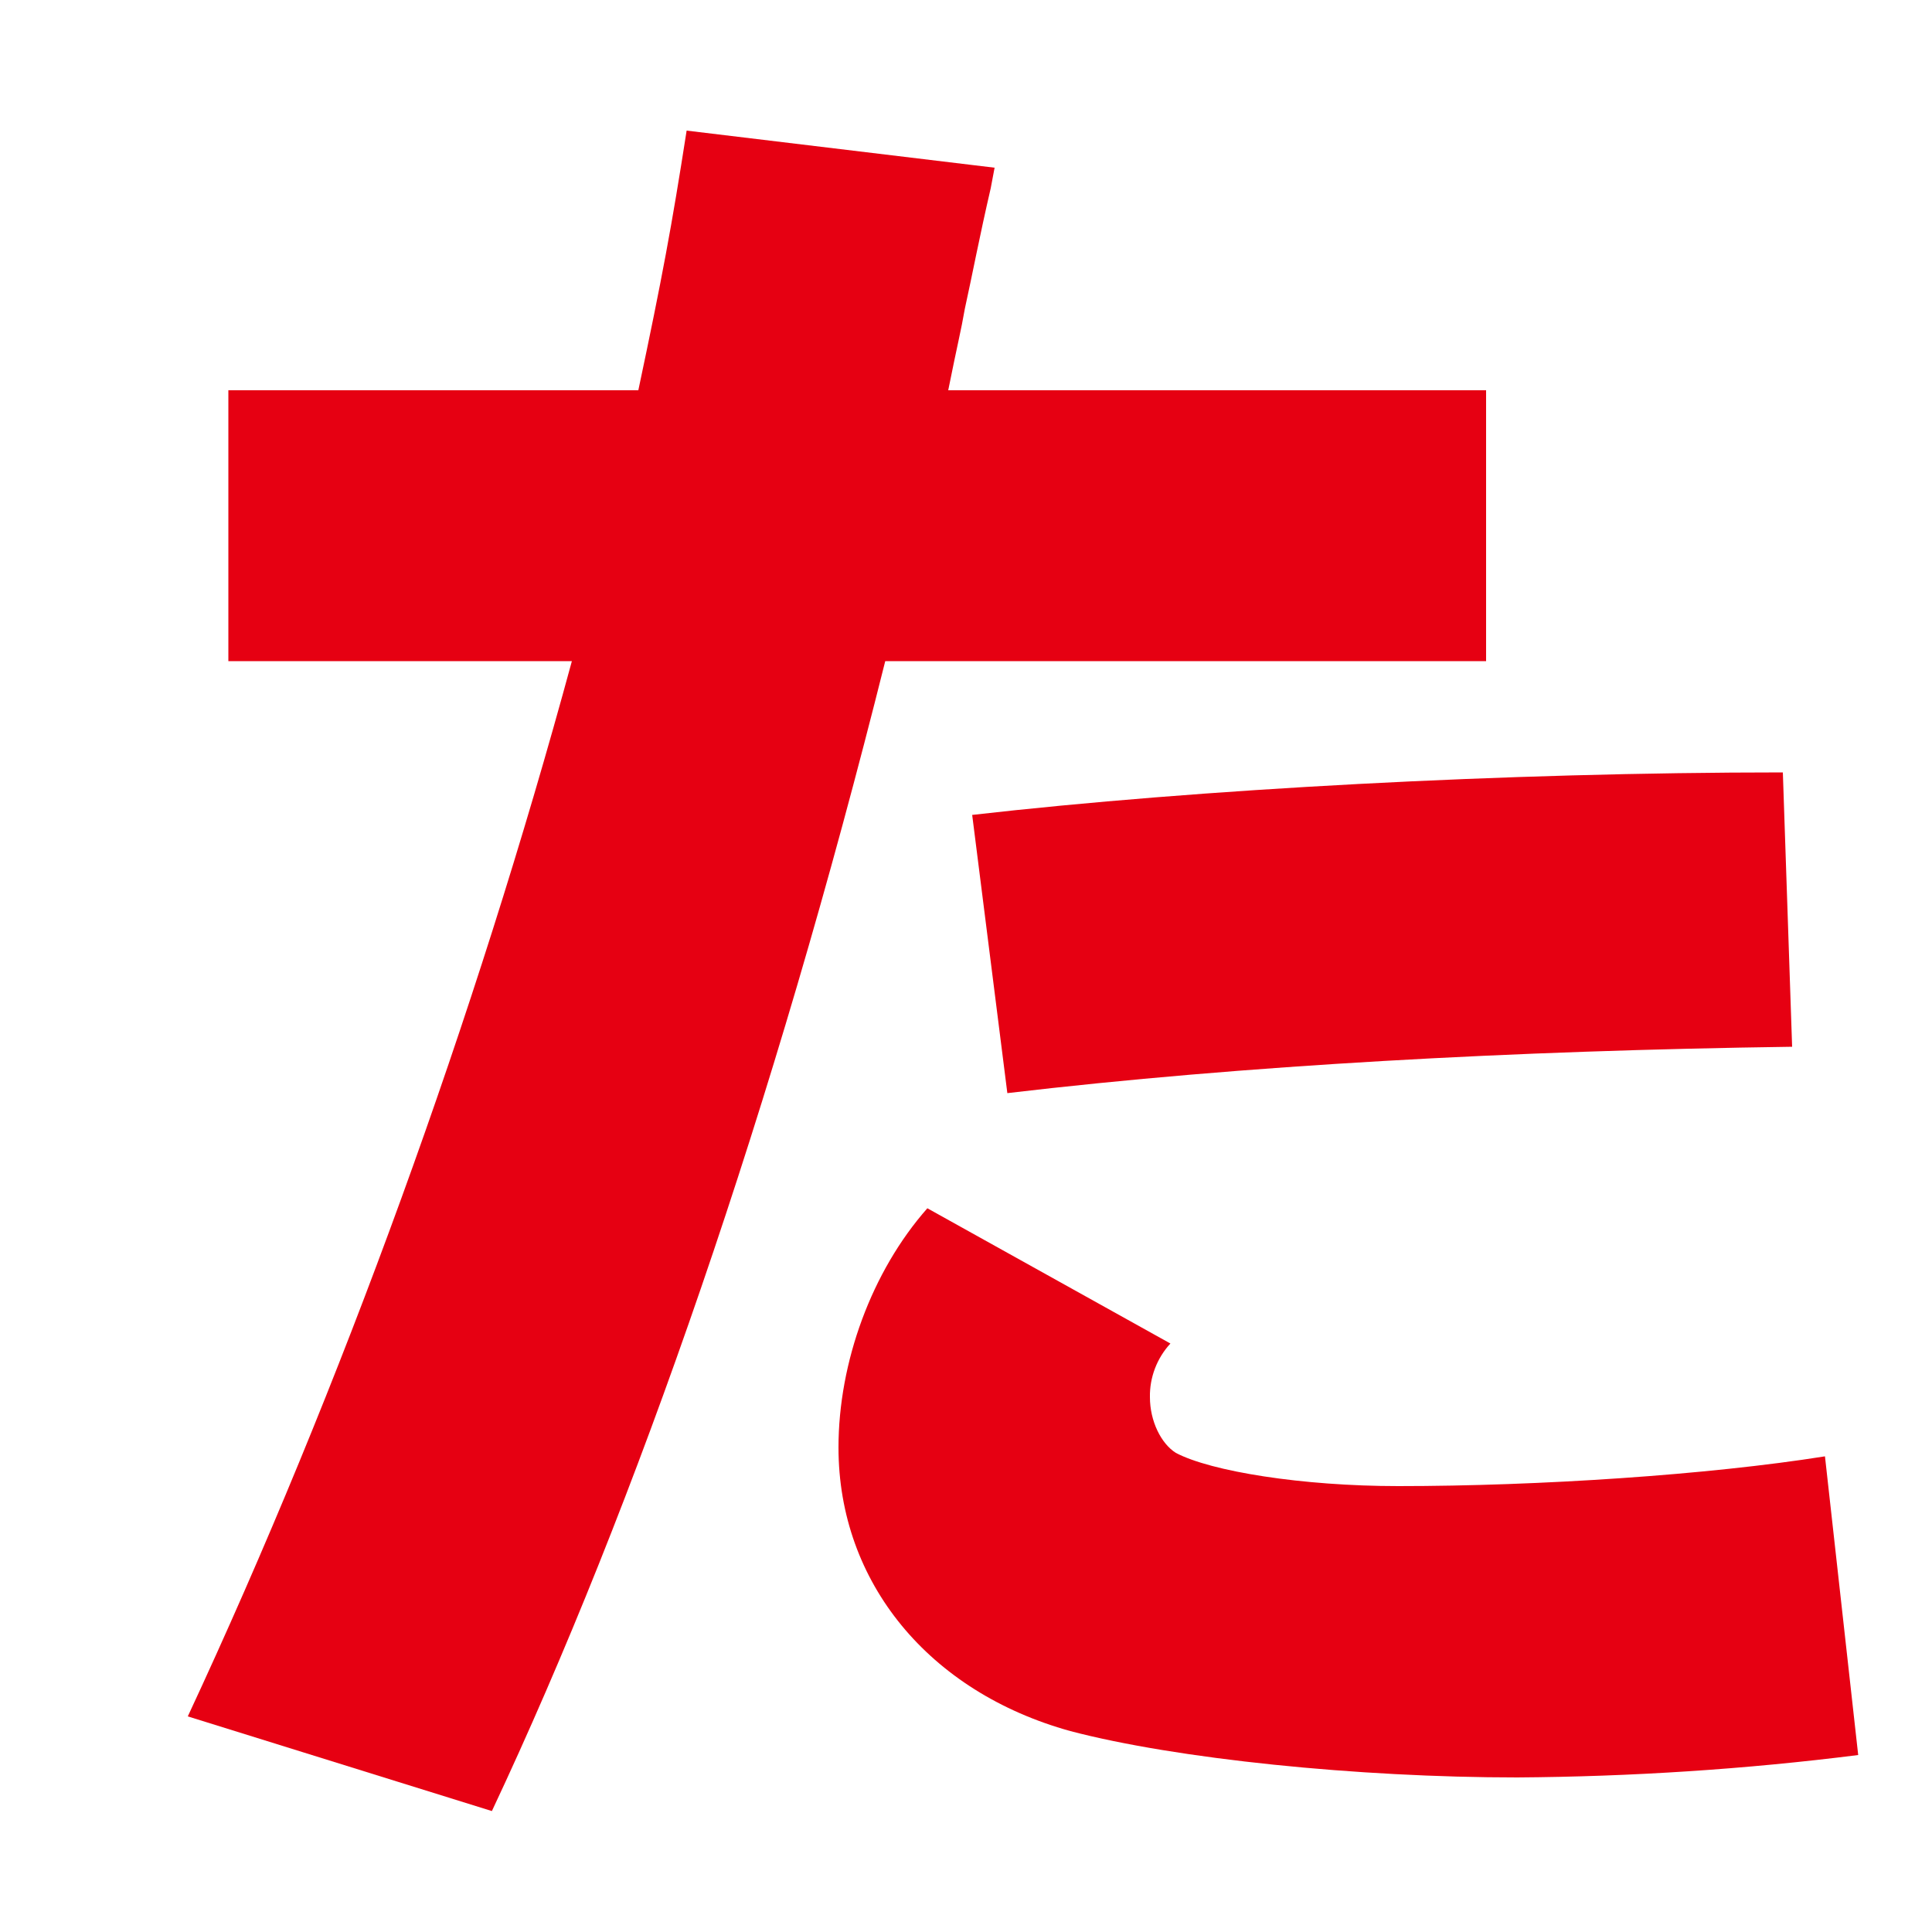
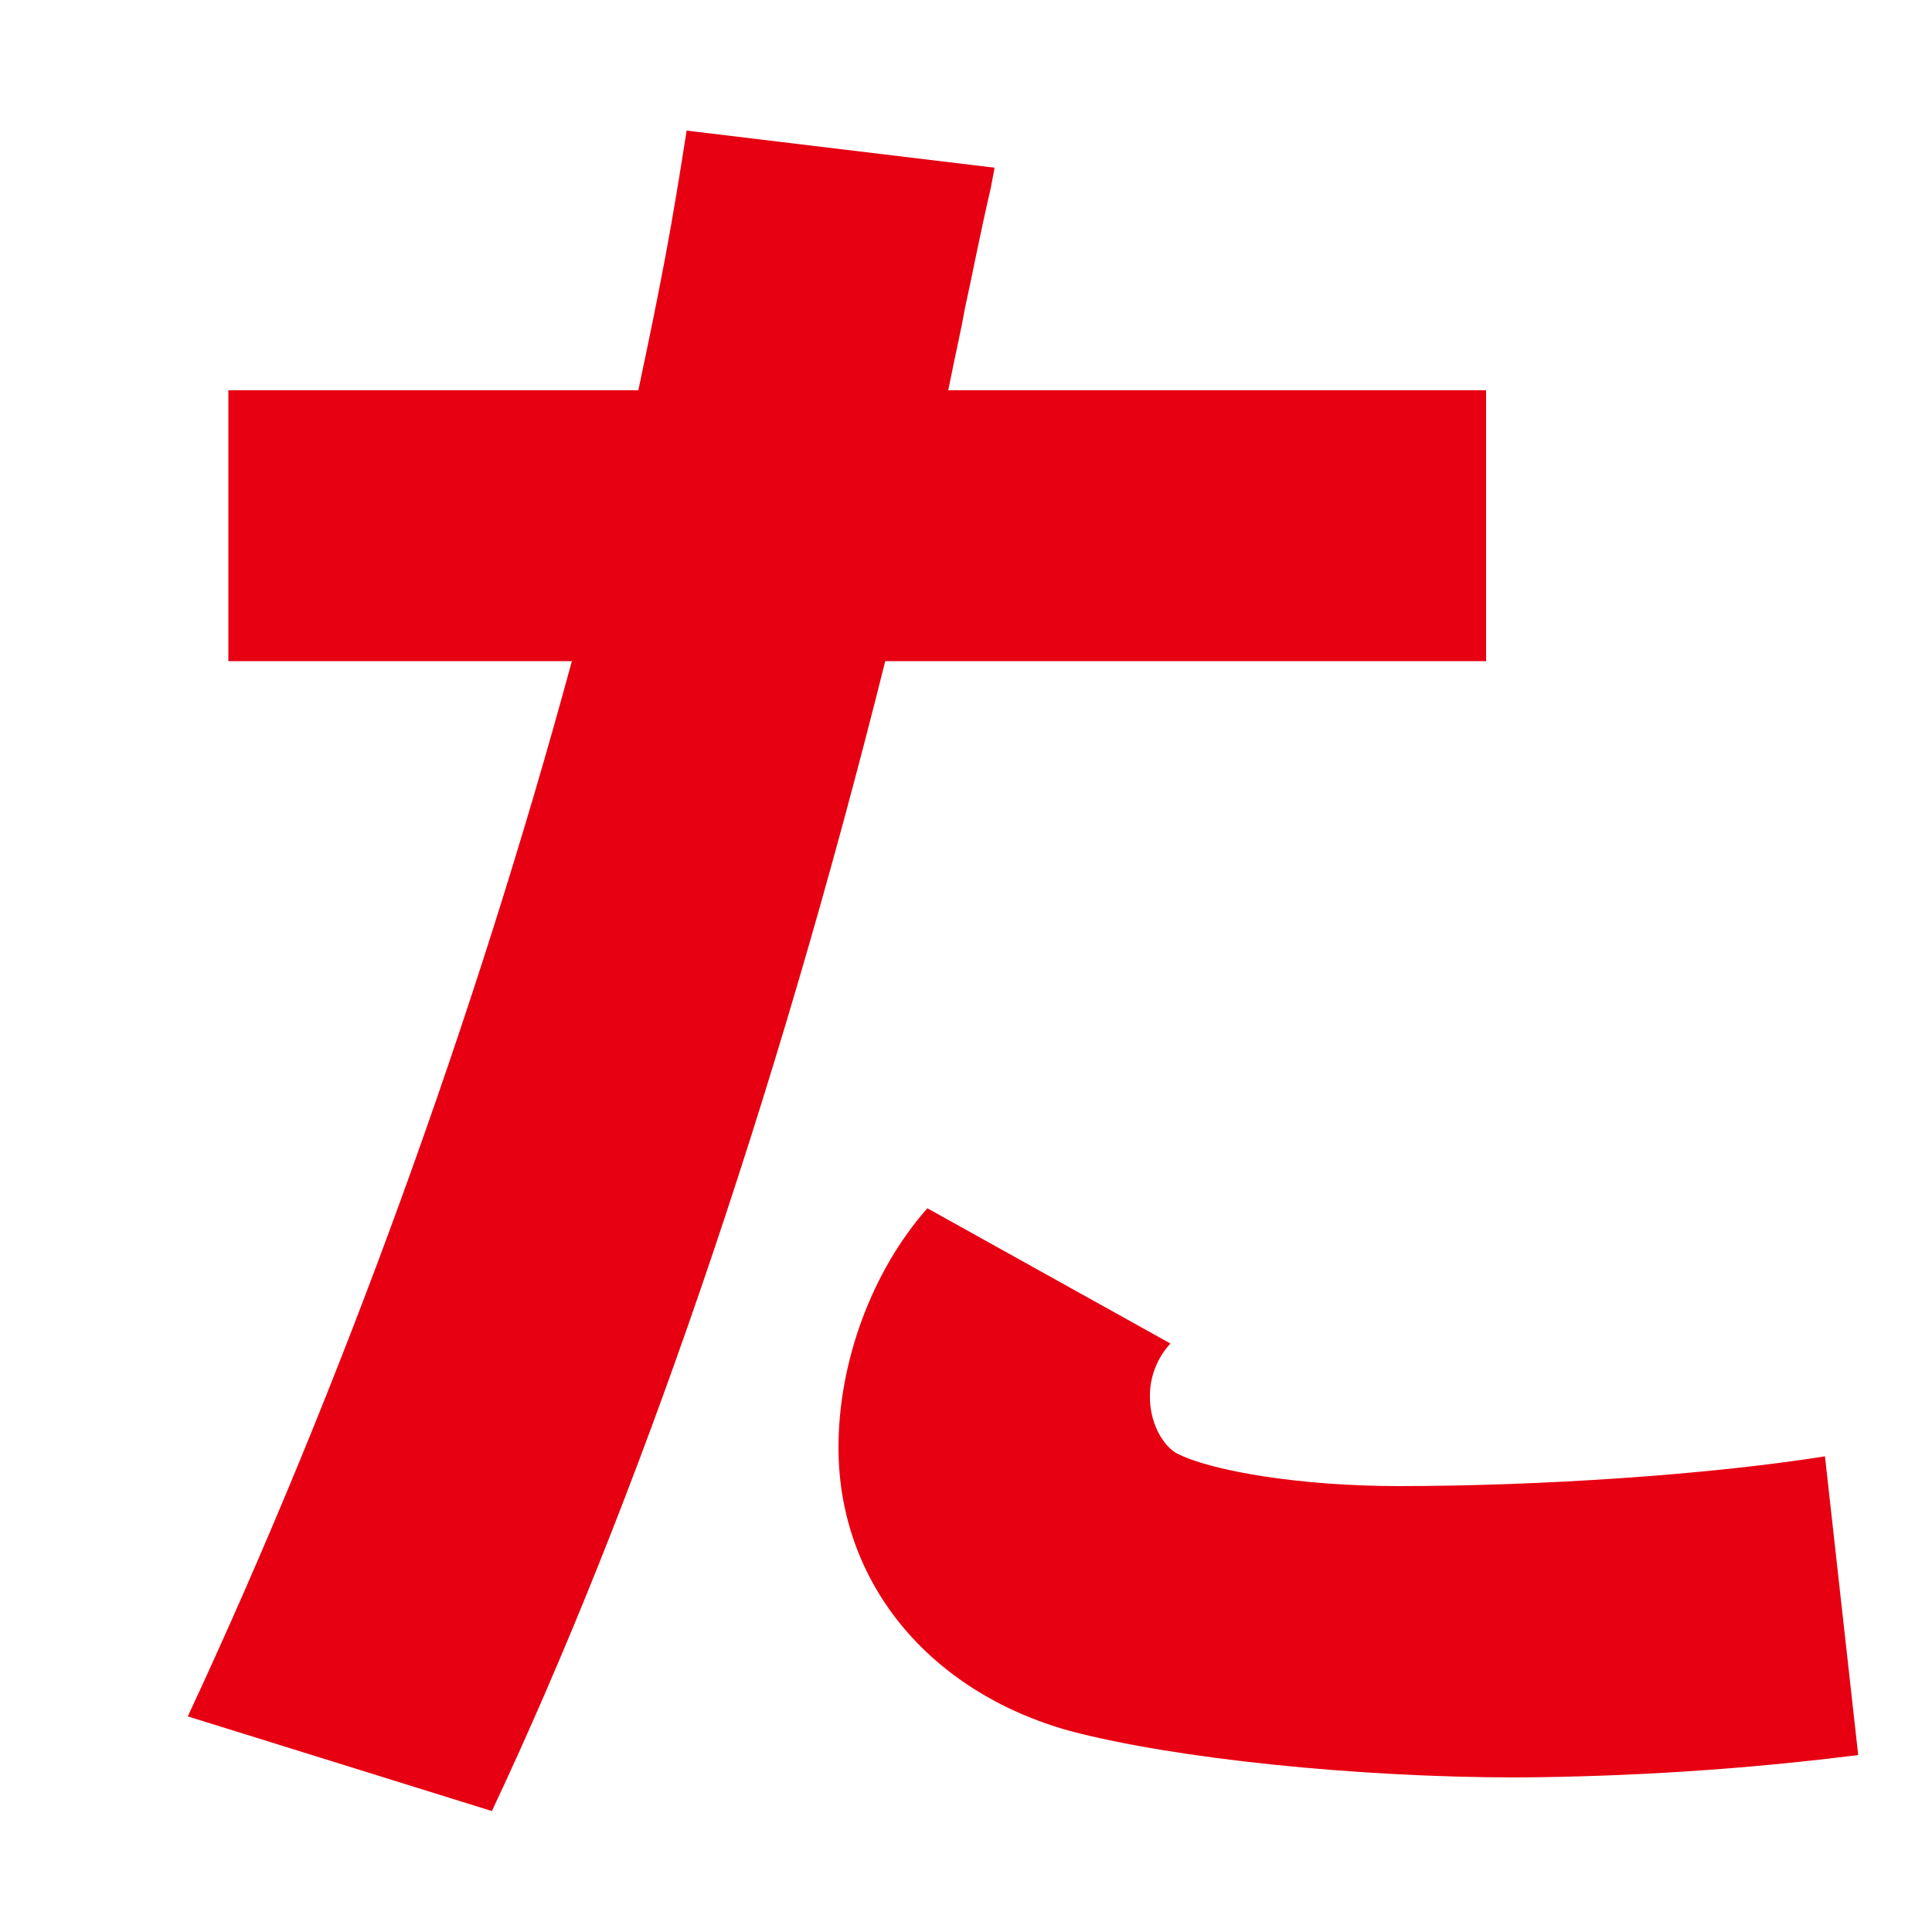
<svg xmlns="http://www.w3.org/2000/svg" id="b" viewBox="0 0 50 50">
  <defs>
    <clipPath id="d">
      <rect width="50" height="50" fill="none" stroke-width="0" />
    </clipPath>
  </defs>
  <g id="c">
    <g clip-path="url(#d)">
      <path d="m39.27,46c-4.13,0-8.83-.48-11.57-1.2-3.65-1.01-6-3.84-6-7.34,0-2.21.86-4.56,2.3-6.19l6.29,3.5c-.35.38-.54.88-.53,1.39,0,.62.29,1.2.67,1.44.91.48,3.27.86,5.76.86,3.65,0,8.02-.29,11.04-.77l.86,7.73c-2.93.37-5.88.56-8.83.58Z" fill="#e60012" fill-rule="evenodd" stroke-width="0" />
-       <path d="m26.07,28.29l-.91-7.2c5.86-.67,13.83-1.1,20.98-1.1l.24,7.1c-7.2.1-14.21.48-20.31,1.2Z" fill="#e60012" fill-rule="evenodd" stroke-width="0" />
      <path d="m12.73,46.87l-7.87-2.45c3.98-8.54,7.44-18.1,9.94-27.31H5.91v-7.01h10.61c.62-2.93.86-4.22,1.25-6.72l7.97.96-.1.53c-.29,1.25-.48,2.26-.67,3.12-.1.58-.19.91-.43,2.11h13.92v7.01h-15.55c-2.88,11.52-6.43,21.79-10.18,29.76h0Z" fill="#e60012" fill-rule="evenodd" stroke-width="0" />
    </g>
  </g>
</svg>